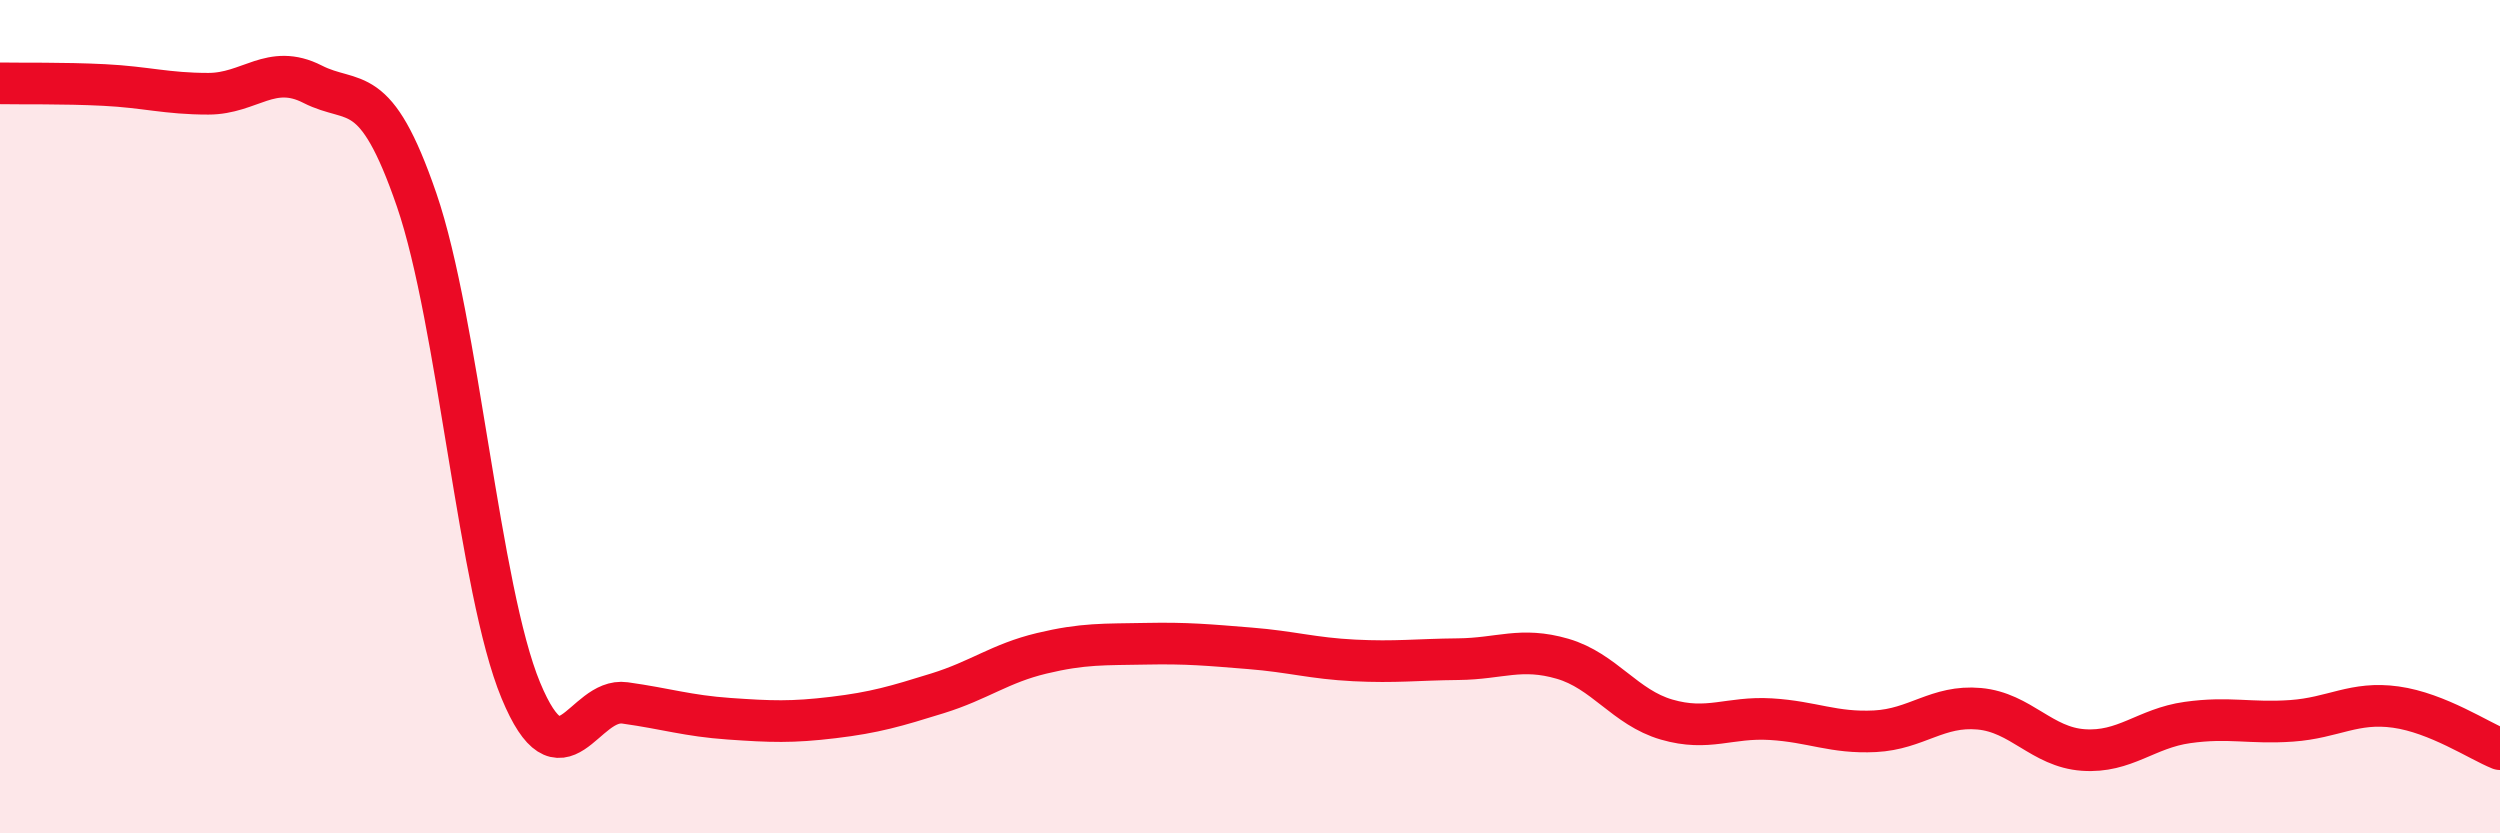
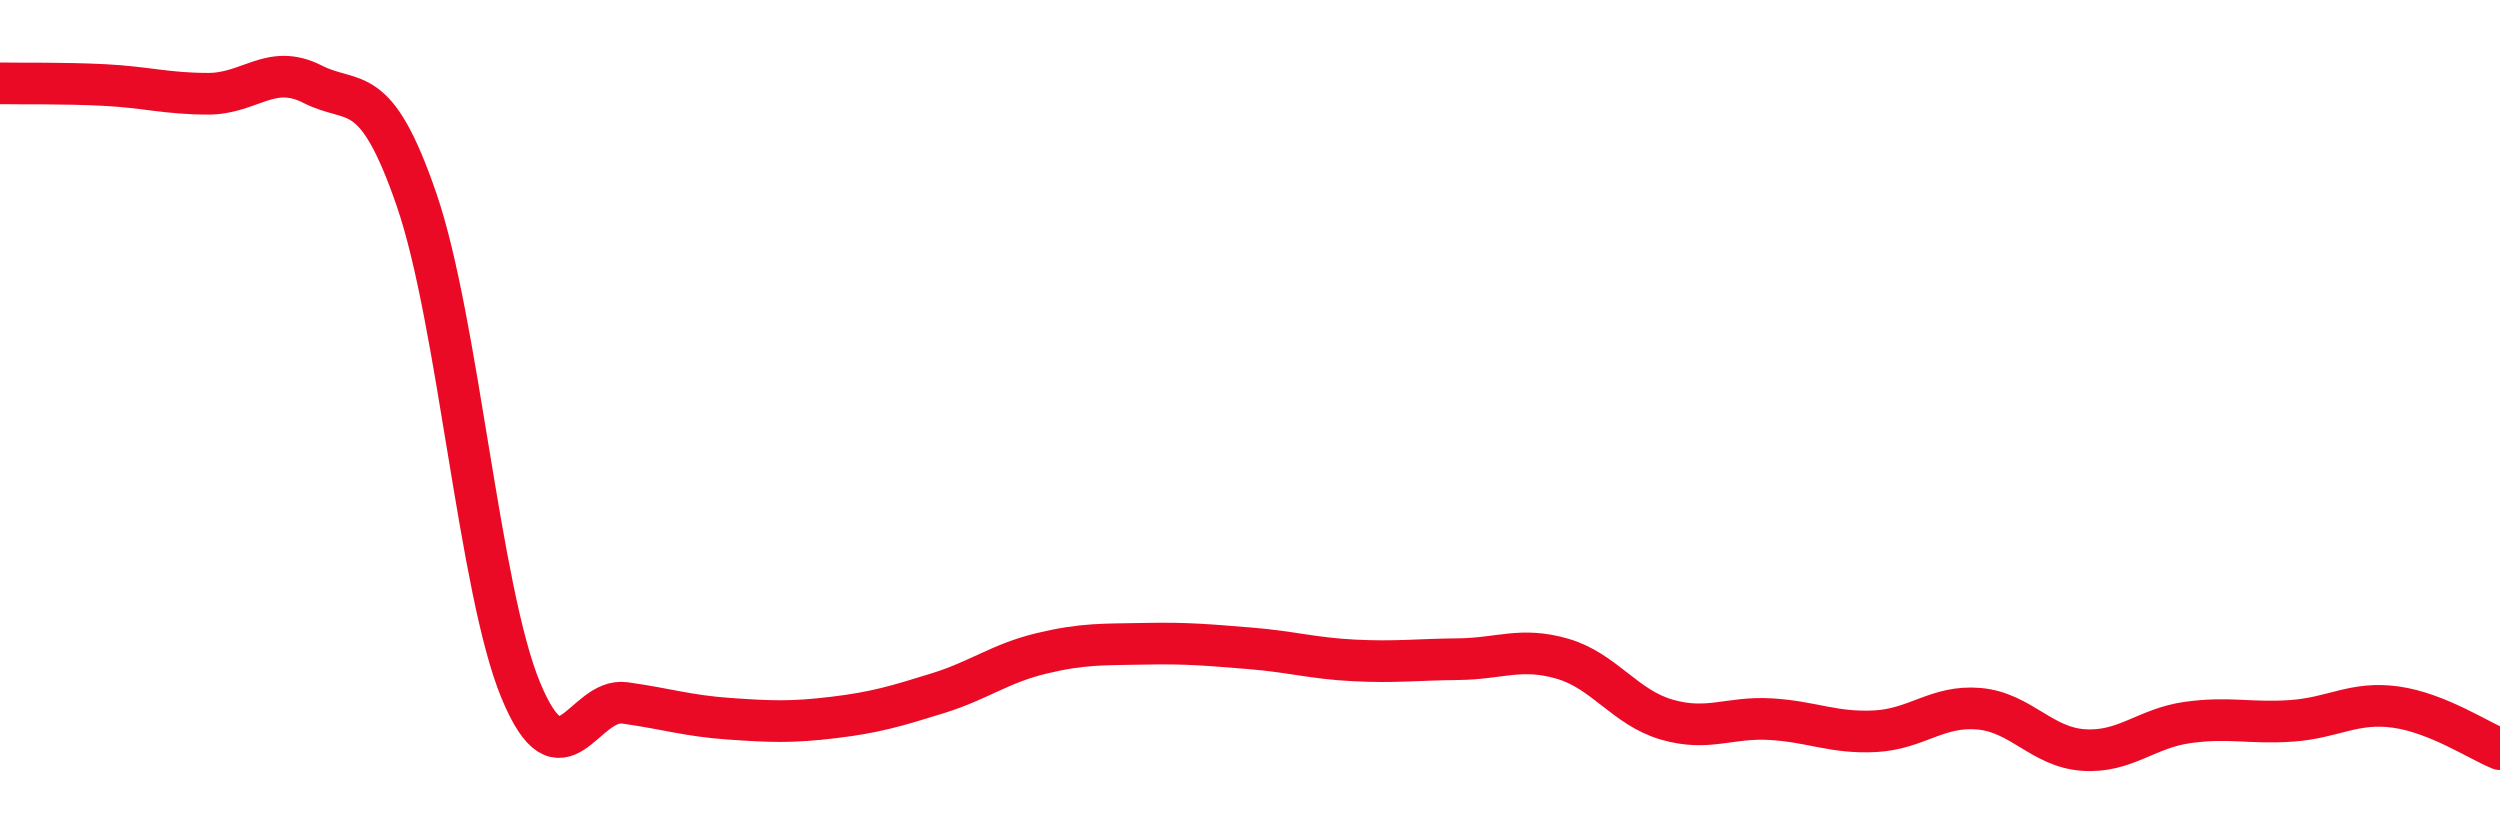
<svg xmlns="http://www.w3.org/2000/svg" width="60" height="20" viewBox="0 0 60 20">
-   <path d="M 0,2 C 0.5,2.01 1.5,1.99 2.5,2.04 C 3.5,2.09 4,2.25 5,2.25 C 6,2.25 6.5,1.51 7.5,2.02 C 8.5,2.53 9,1.89 10,4.8 C 11,7.71 11.5,14.16 12.5,16.57 C 13.5,18.98 14,16.73 15,16.87 C 16,17.01 16.5,17.18 17.5,17.25 C 18.5,17.32 19,17.34 20,17.22 C 21,17.1 21.5,16.95 22.5,16.64 C 23.5,16.33 24,15.92 25,15.68 C 26,15.44 26.5,15.47 27.5,15.45 C 28.5,15.43 29,15.48 30,15.56 C 31,15.64 31.5,15.8 32.5,15.85 C 33.5,15.9 34,15.83 35,15.82 C 36,15.81 36.5,15.52 37.5,15.81 C 38.5,16.1 39,16.98 40,17.27 C 41,17.56 41.5,17.2 42.5,17.26 C 43.5,17.32 44,17.6 45,17.55 C 46,17.5 46.5,16.92 47.5,17.01 C 48.5,17.1 49,17.93 50,18 C 51,18.07 51.5,17.48 52.5,17.34 C 53.5,17.2 54,17.37 55,17.3 C 56,17.23 56.5,16.83 57.5,16.97 C 58.5,17.11 59.5,17.78 60,17.98L60 20L0 20Z" fill="#EB0A25" opacity="0.1" stroke-linecap="round" stroke-linejoin="round" />
  <path d="M 0,2 C 0.5,2.01 1.5,1.99 2.5,2.04 C 3.5,2.09 4,2.25 5,2.25 C 6,2.25 6.5,1.51 7.5,2.02 C 8.5,2.53 9,1.89 10,4.8 C 11,7.71 11.5,14.16 12.5,16.57 C 13.5,18.98 14,16.73 15,16.87 C 16,17.01 16.5,17.18 17.5,17.25 C 18.5,17.32 19,17.34 20,17.22 C 21,17.1 21.5,16.95 22.5,16.64 C 23.5,16.33 24,15.92 25,15.68 C 26,15.44 26.5,15.47 27.5,15.45 C 28.5,15.43 29,15.48 30,15.56 C 31,15.64 31.5,15.8 32.5,15.85 C 33.5,15.9 34,15.83 35,15.82 C 36,15.81 36.5,15.52 37.5,15.81 C 38.5,16.1 39,16.98 40,17.27 C 41,17.56 41.5,17.2 42.5,17.26 C 43.5,17.32 44,17.6 45,17.55 C 46,17.5 46.5,16.92 47.5,17.01 C 48.5,17.1 49,17.93 50,18 C 51,18.07 51.5,17.48 52.5,17.34 C 53.5,17.2 54,17.37 55,17.3 C 56,17.23 56.5,16.83 57.5,16.97 C 58.5,17.11 59.5,17.78 60,17.98" stroke="#EB0A25" stroke-width="1" fill="none" stroke-linecap="round" stroke-linejoin="round" />
</svg>